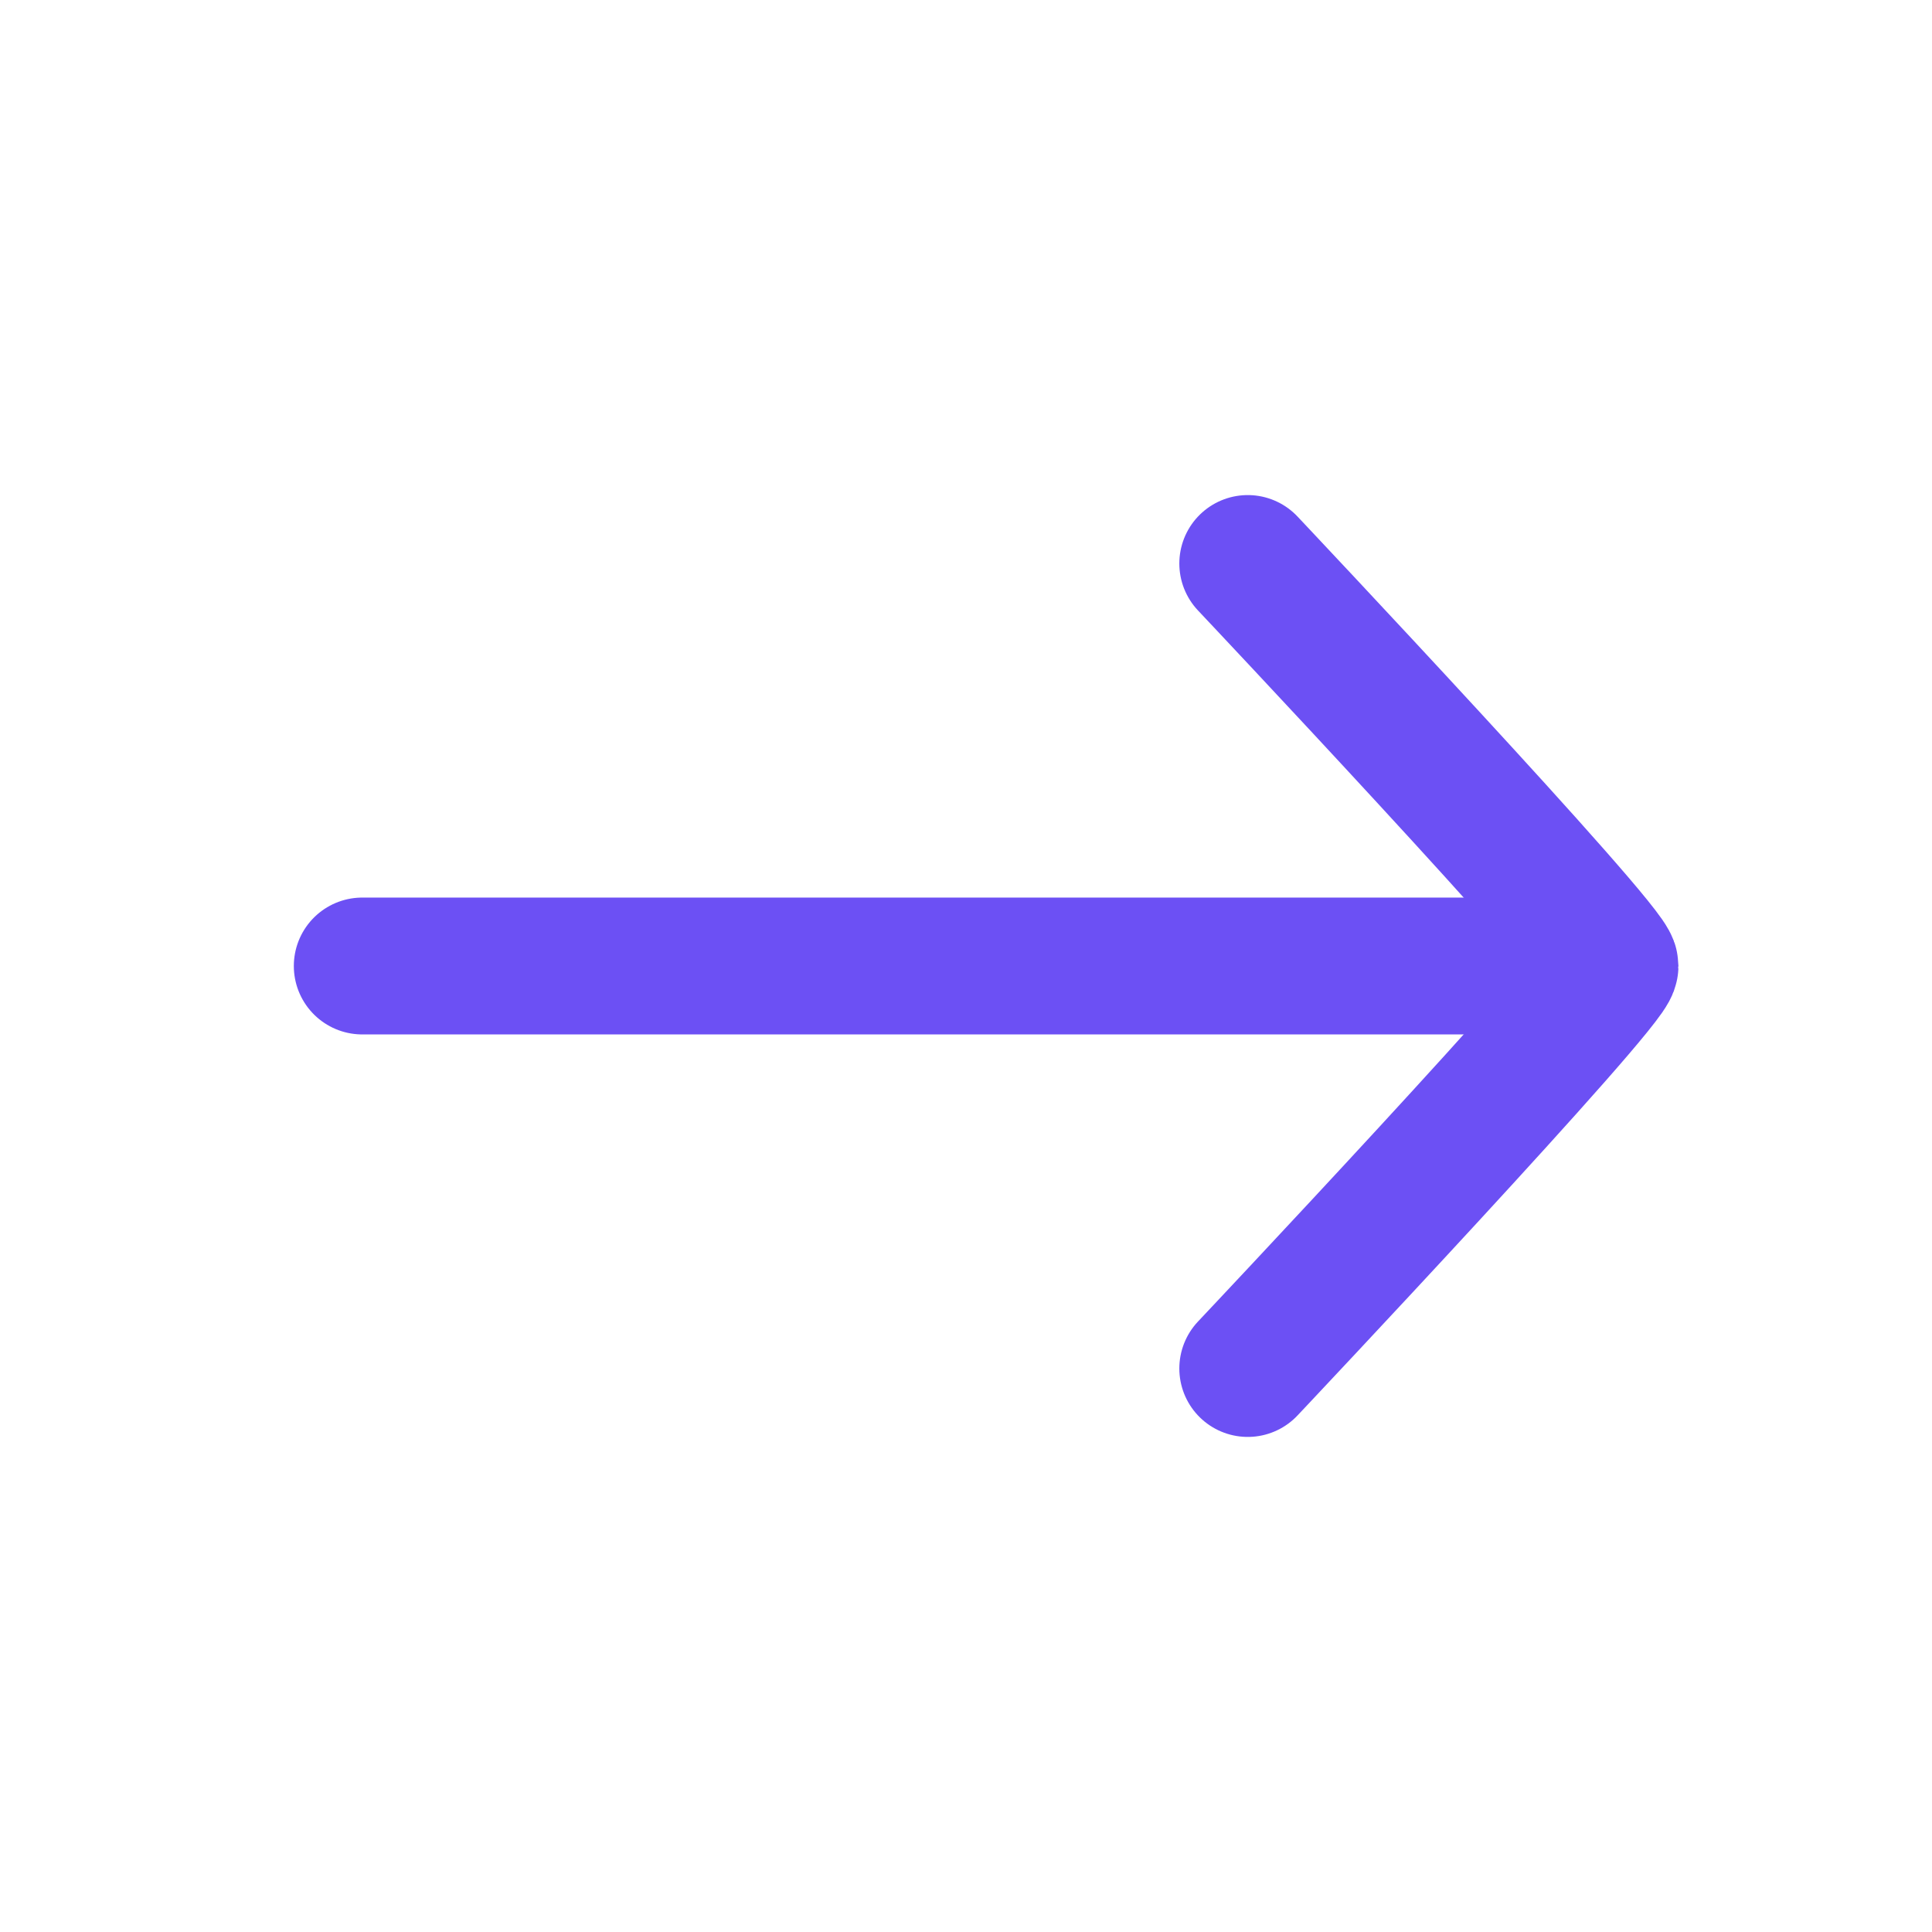
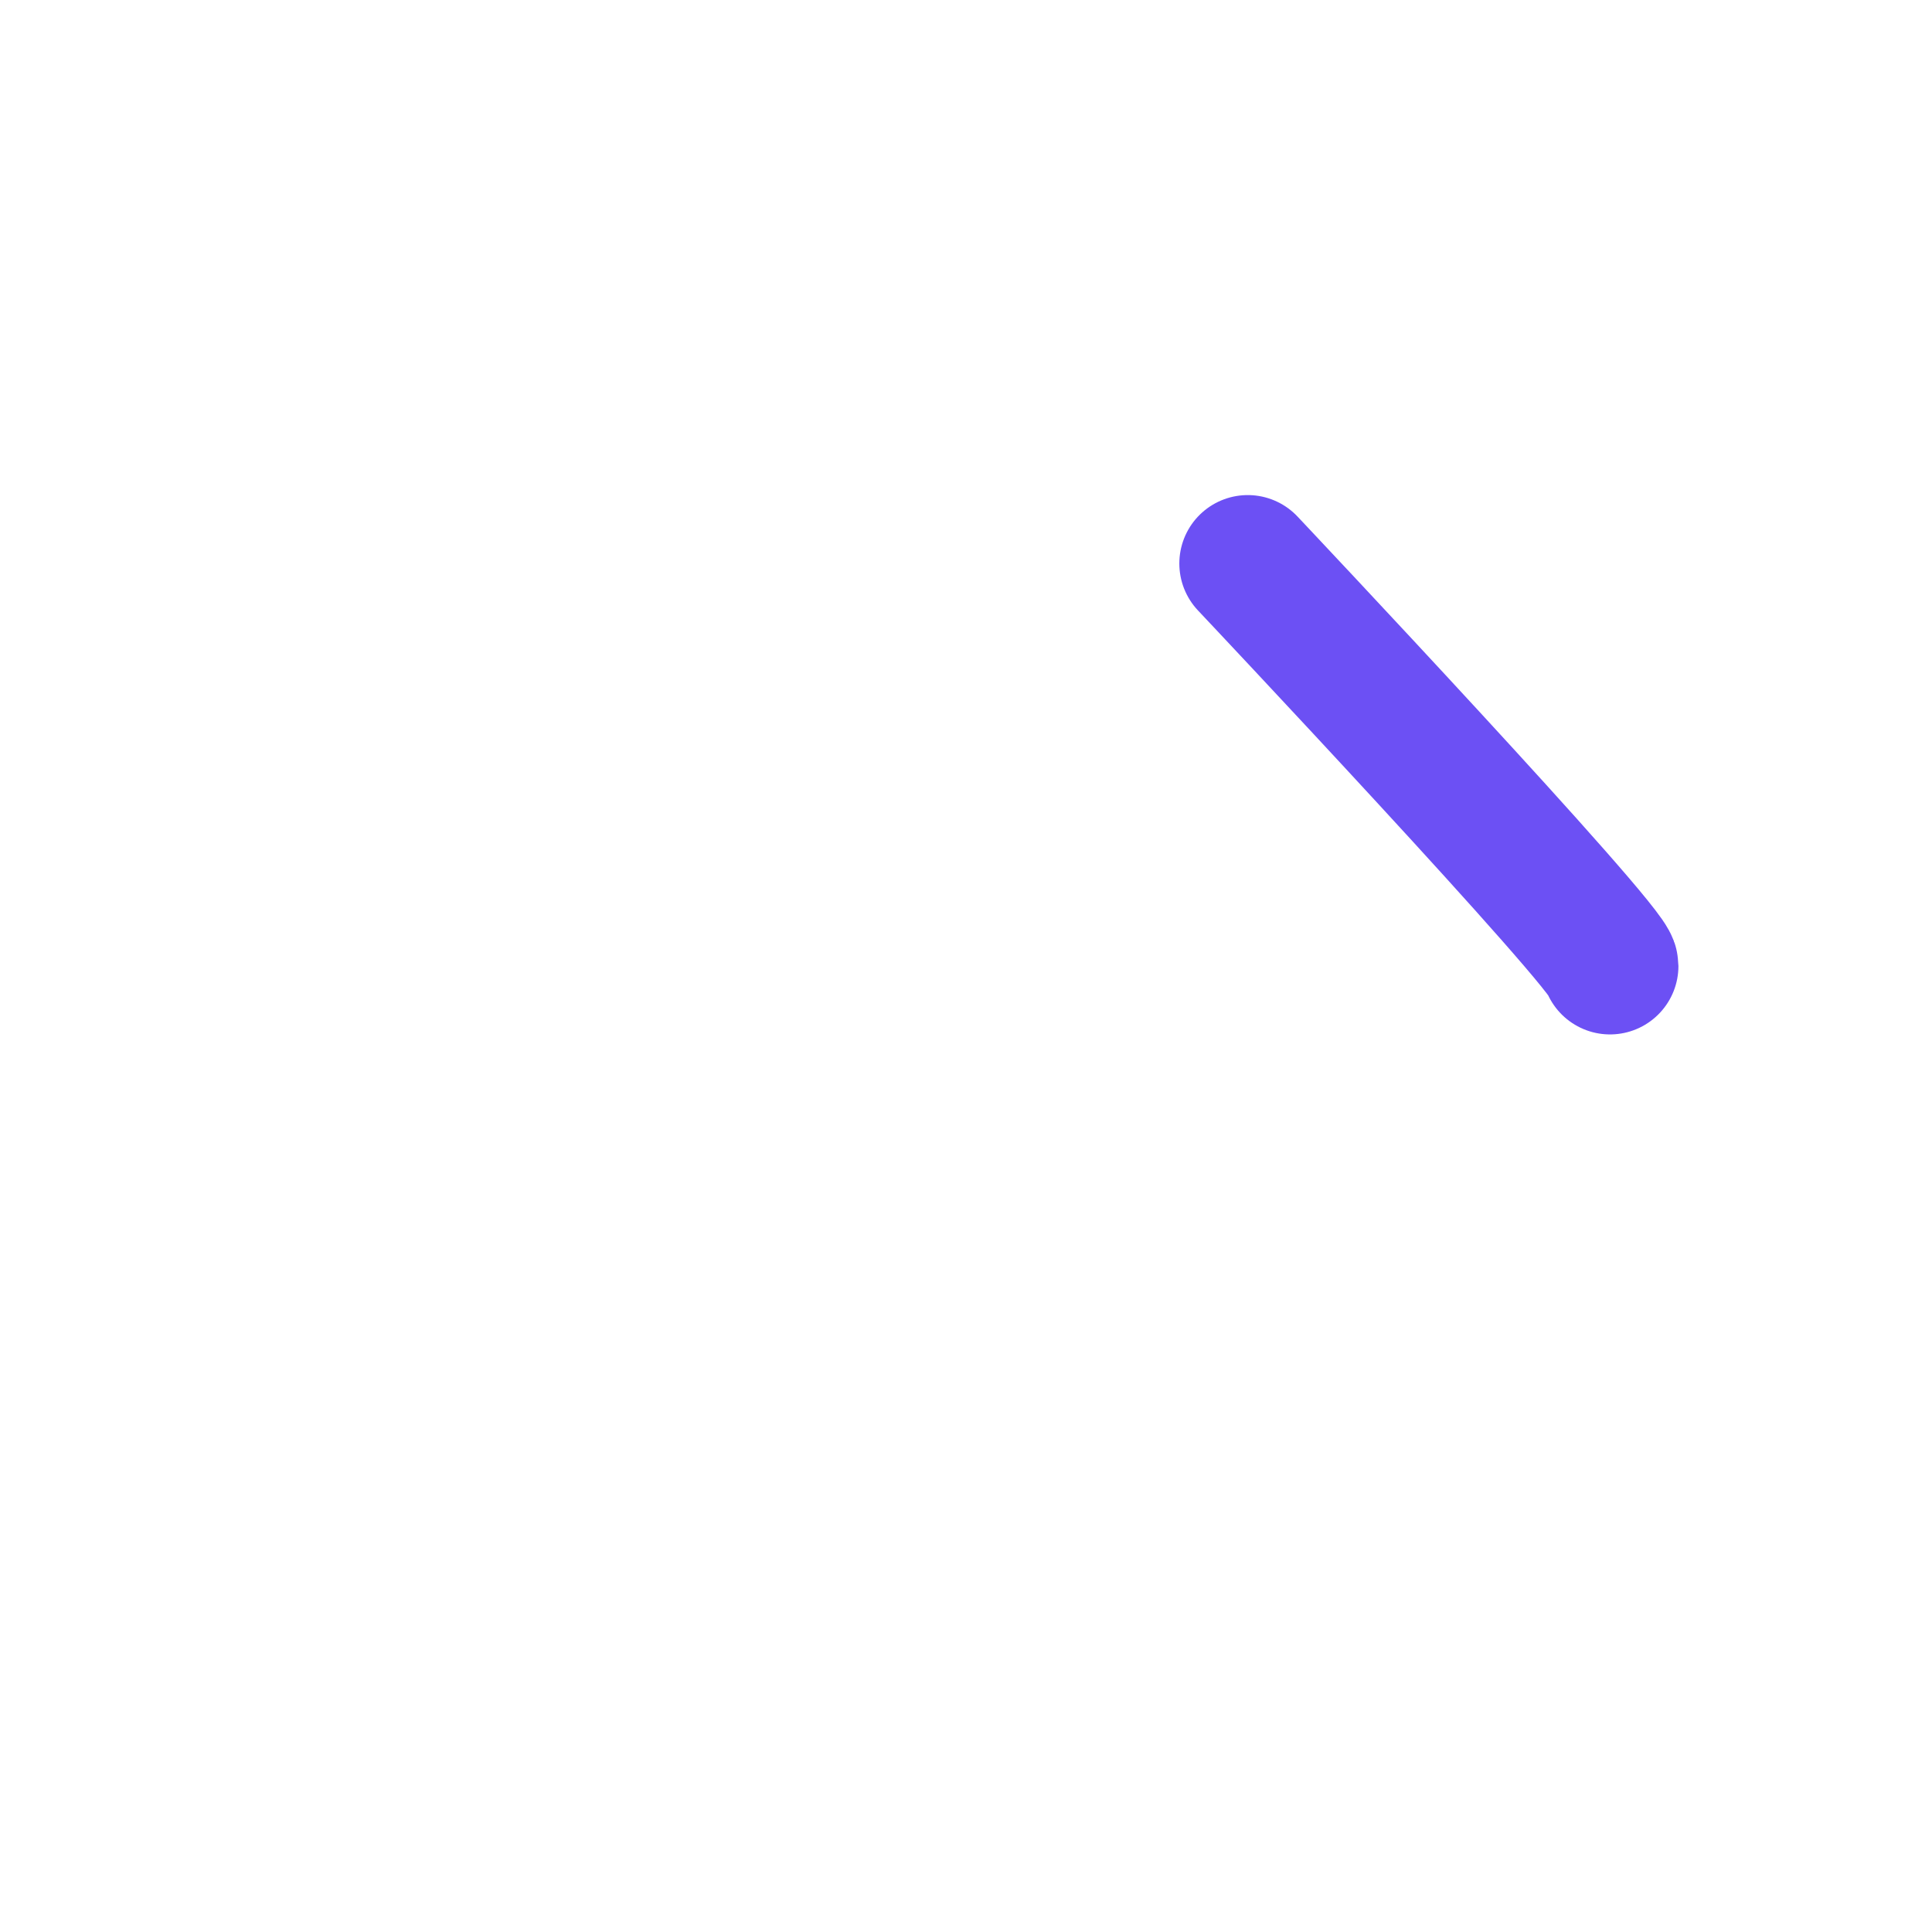
<svg xmlns="http://www.w3.org/2000/svg" width="24" height="24" viewBox="0 0 24 24" fill="none">
-   <path d="M4.5 12L19.5 12" stroke="#6C50F4" stroke-width="1.7" stroke-linecap="round" />
-   <path d="M15.5 7C15.5 7 20 11.772 20 12C20 12.228 15.5 17 15.5 17" stroke="#6C50F4" stroke-width="1.7" stroke-linecap="round" stroke-linejoin="round" />
+   <path d="M15.5 7C15.5 7 20 11.772 20 12" stroke="#6C50F4" stroke-width="1.7" stroke-linecap="round" stroke-linejoin="round" />
</svg>